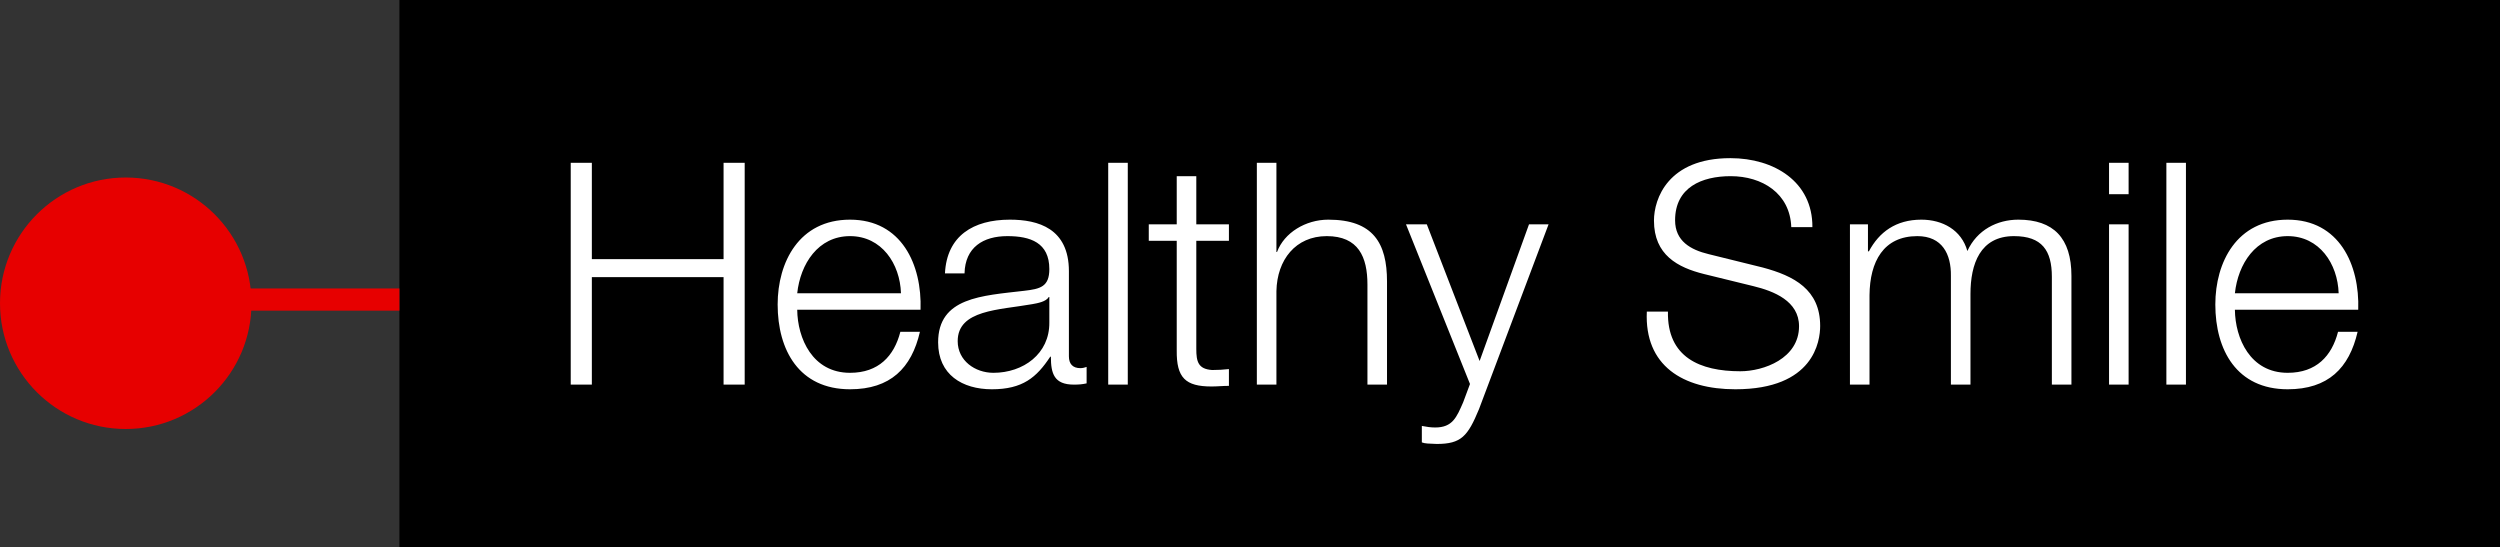
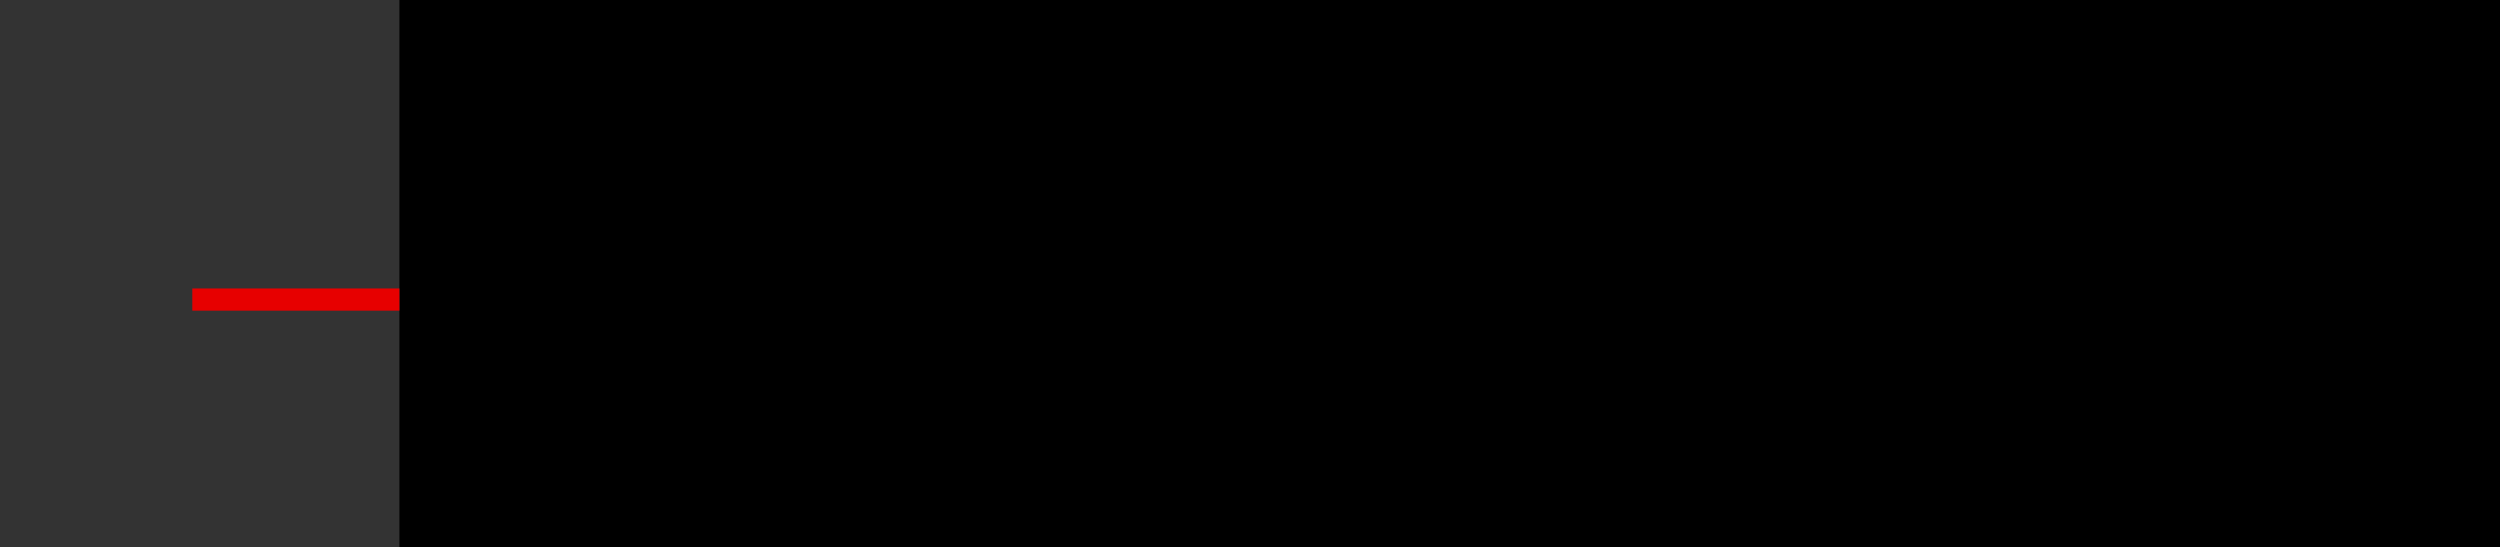
<svg xmlns="http://www.w3.org/2000/svg" width="169" height="37" viewBox="0 0 169 37" fill="none">
  <rect x="0" y="0" width="169" height="37" fill="#333333" stroke="none" />
-   <circle cx="8.5" cy="20.5" r="8.5" fill="#E70000" />
  <rect x="27" width="142" height="37" fill="black" />
-   <path d="M38.581 26V11.006H40.009V17.516H48.913V11.006H50.341V26H48.913V18.734H40.009V26H38.581ZM62.229 20.939H53.892C53.913 22.871 54.921 25.202 57.462 25.202C59.394 25.202 60.444 24.068 60.864 22.43H62.187C61.62 24.887 60.192 26.315 57.462 26.315C54.018 26.315 52.569 23.669 52.569 20.582C52.569 17.726 54.018 14.849 57.462 14.849C60.948 14.849 62.334 17.894 62.229 20.939ZM53.892 19.826H60.906C60.843 17.831 59.604 15.962 57.462 15.962C55.299 15.962 54.102 17.852 53.892 19.826ZM70.935 21.8V20.078H70.893C70.725 20.393 70.137 20.498 69.78 20.561C67.533 20.96 64.74 20.939 64.74 23.06C64.74 24.383 65.916 25.202 67.155 25.202C69.171 25.202 70.956 23.921 70.935 21.8ZM65.202 18.482H63.879C64.005 15.941 65.79 14.849 68.268 14.849C70.179 14.849 72.258 15.437 72.258 18.335V24.089C72.258 24.593 72.51 24.887 73.035 24.887C73.182 24.887 73.35 24.845 73.455 24.803V25.916C73.161 25.979 72.951 26 72.594 26C71.25 26 71.04 25.244 71.04 24.11H70.998C70.074 25.517 69.129 26.315 67.05 26.315C65.055 26.315 63.417 25.328 63.417 23.144C63.417 20.099 66.378 19.994 69.234 19.658C70.326 19.532 70.935 19.385 70.935 18.188C70.935 16.403 69.654 15.962 68.1 15.962C66.462 15.962 65.244 16.718 65.202 18.482ZM74.915 26V11.006H76.238V26H74.915ZM80.87 11.909V15.164H83.075V16.277H80.87V23.585C80.87 24.446 80.996 24.95 81.941 25.013C82.319 25.013 82.697 24.992 83.075 24.95V26.084C82.676 26.084 82.298 26.126 81.899 26.126C80.135 26.126 79.526 25.538 79.547 23.69V16.277H77.657V15.164H79.547V11.909H80.87ZM84.963 26V11.006H86.286V17.033H86.328C86.811 15.731 88.26 14.849 89.793 14.849C92.838 14.849 93.762 16.445 93.762 19.028V26H92.439V19.238C92.439 17.369 91.83 15.962 89.688 15.962C87.588 15.962 86.328 17.558 86.286 19.679V26H84.963ZM99.371 25.958L95.045 15.164H96.452L100.022 24.404L103.361 15.164H104.684L99.98 27.659C99.224 29.486 98.783 30.011 97.124 30.011C96.599 29.99 96.326 29.99 96.116 29.906V28.793C96.431 28.856 96.725 28.898 97.019 28.898C98.195 28.898 98.468 28.205 98.909 27.197L99.371 25.958ZM111.325 21.065H112.753C112.69 24.152 114.916 25.097 117.646 25.097C119.221 25.097 121.615 24.236 121.615 22.052C121.615 20.351 119.914 19.679 118.528 19.343L115.189 18.524C113.425 18.083 111.808 17.243 111.808 14.912C111.808 13.442 112.753 10.691 116.974 10.691C119.935 10.691 122.539 12.287 122.518 15.353H121.09C121.006 13.064 119.116 11.909 116.995 11.909C115.042 11.909 113.236 12.665 113.236 14.891C113.236 16.298 114.286 16.886 115.504 17.18L119.158 18.083C121.279 18.65 123.043 19.574 123.043 22.031C123.043 23.06 122.623 26.315 117.31 26.315C113.761 26.315 111.157 24.719 111.325 21.065ZM125.056 26V15.164H126.274V16.991H126.337C127.03 15.689 128.164 14.849 129.886 14.849C131.314 14.849 132.595 15.542 132.994 16.97C133.645 15.542 135.01 14.849 136.438 14.849C138.811 14.849 140.029 16.088 140.029 18.65V26H138.706V18.713C138.706 16.928 138.034 15.962 136.144 15.962C133.855 15.962 133.204 17.852 133.204 19.868V26H131.881V18.65C131.902 17.18 131.293 15.962 129.613 15.962C127.324 15.962 126.4 17.684 126.379 19.952V26H125.056ZM142.571 26V15.164H143.894V26H142.571ZM142.571 13.127V11.006H143.894V13.127H142.571ZM146.447 26V11.006H147.77V26H146.447ZM159.416 20.939H151.079C151.1 22.871 152.108 25.202 154.649 25.202C156.581 25.202 157.631 24.068 158.051 22.43H159.374C158.807 24.887 157.379 26.315 154.649 26.315C151.205 26.315 149.756 23.669 149.756 20.582C149.756 17.726 151.205 14.849 154.649 14.849C158.135 14.849 159.521 17.894 159.416 20.939ZM151.079 19.826H158.093C158.03 17.831 156.791 15.962 154.649 15.962C152.486 15.962 151.289 17.852 151.079 19.826Z" fill="white" />
  <line x1="13" y1="20.25" x2="27" y2="20.25" stroke="#E70000" stroke-width="1.5" />
</svg>